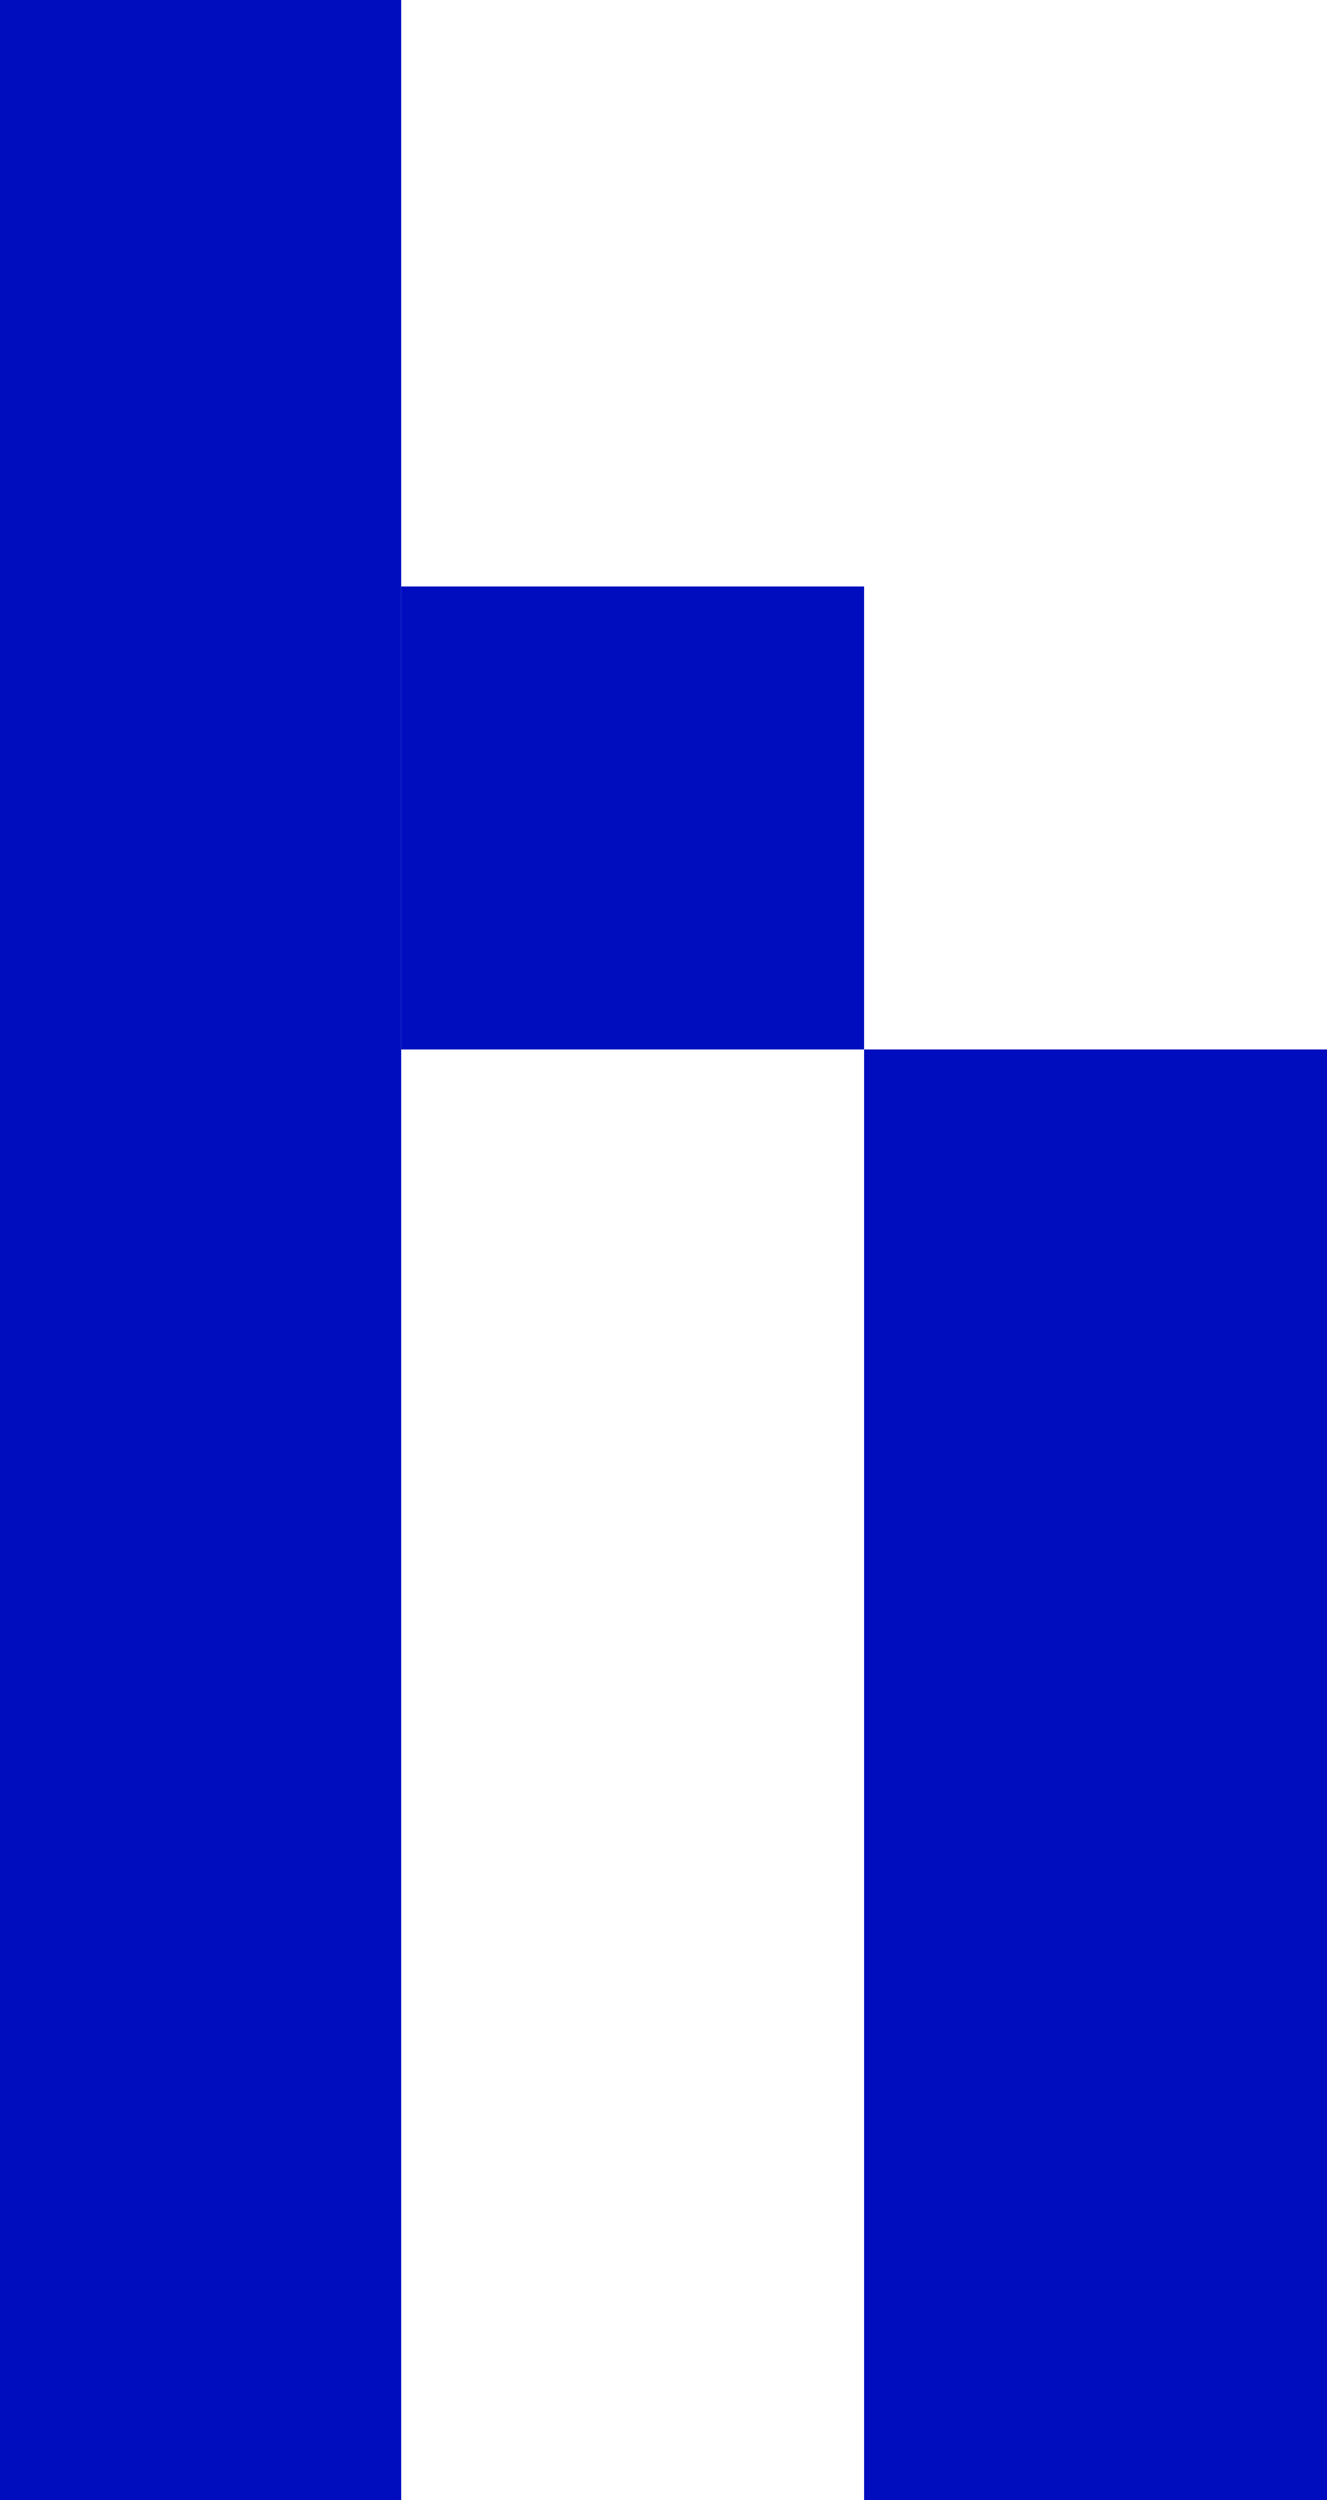
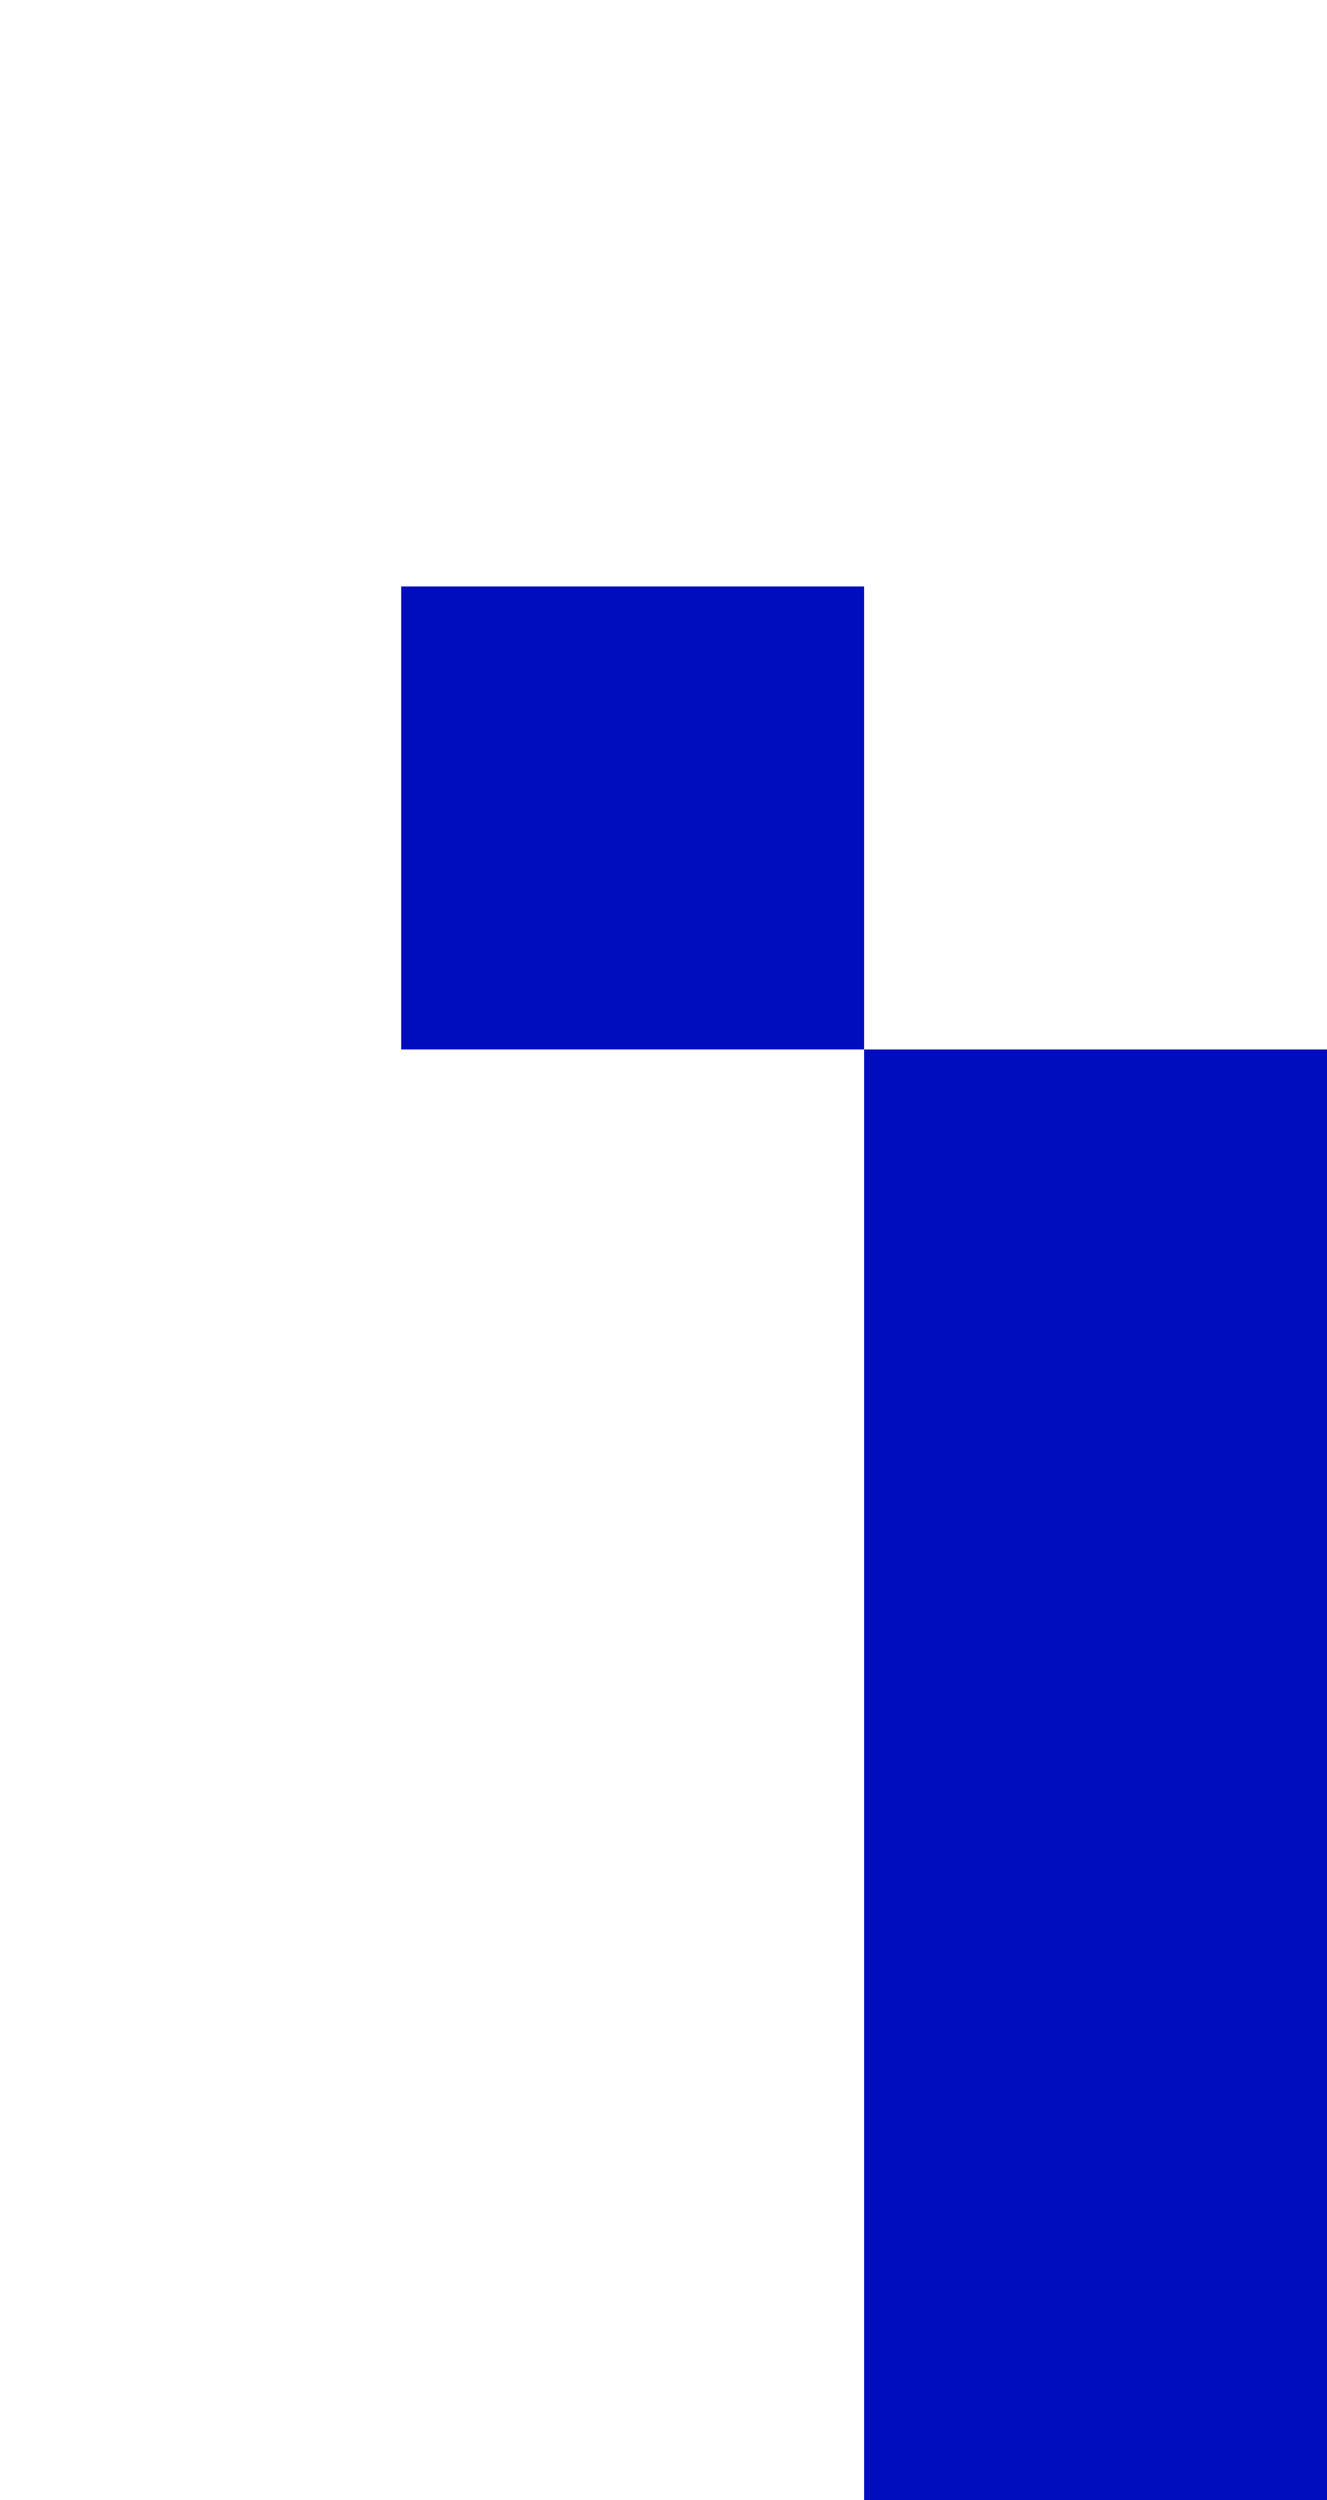
<svg xmlns="http://www.w3.org/2000/svg" width="43" height="81" viewBox="0 0 43 81" fill="none">
-   <rect width="13" height="81" fill="#000DBE" />
  <rect x="13" y="19" width="15" height="15" fill="#000DBE" />
  <rect x="28" y="34" width="15" height="47" fill="#000DBE" />
</svg>